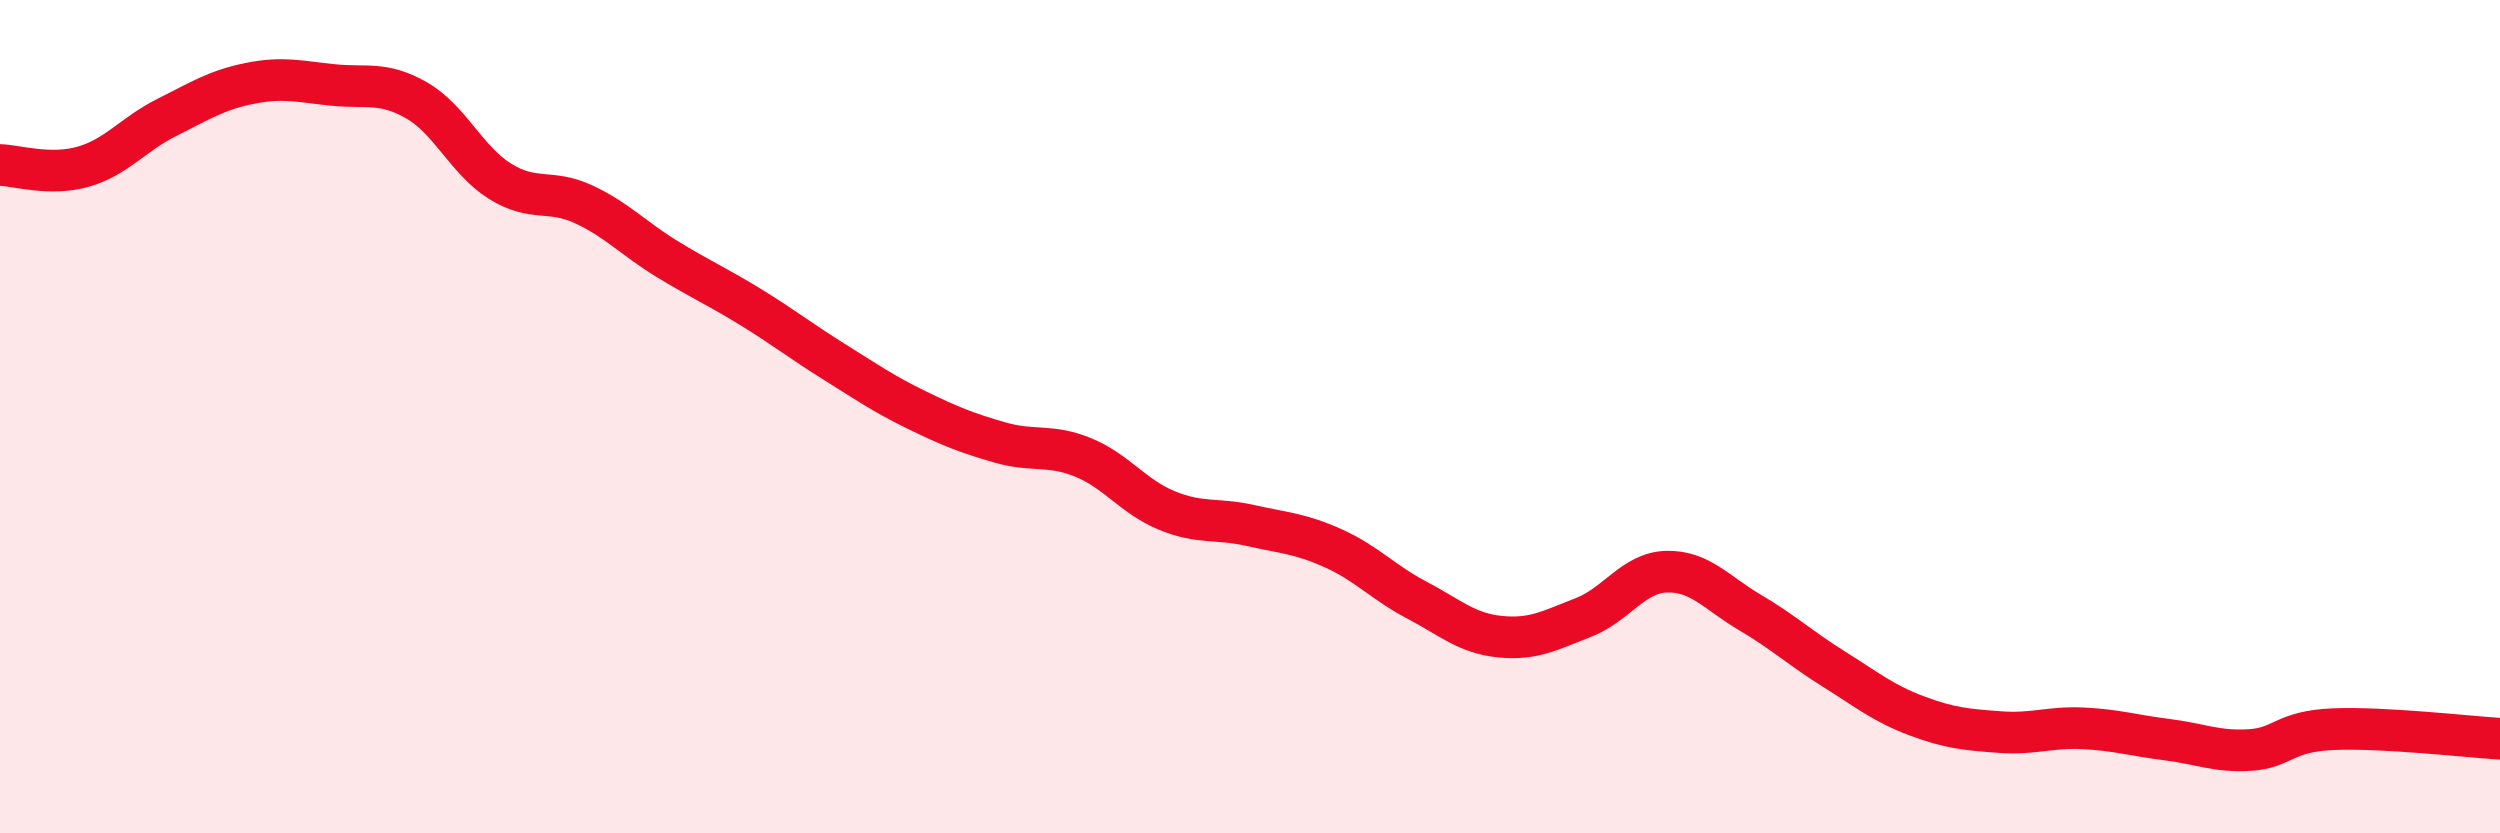
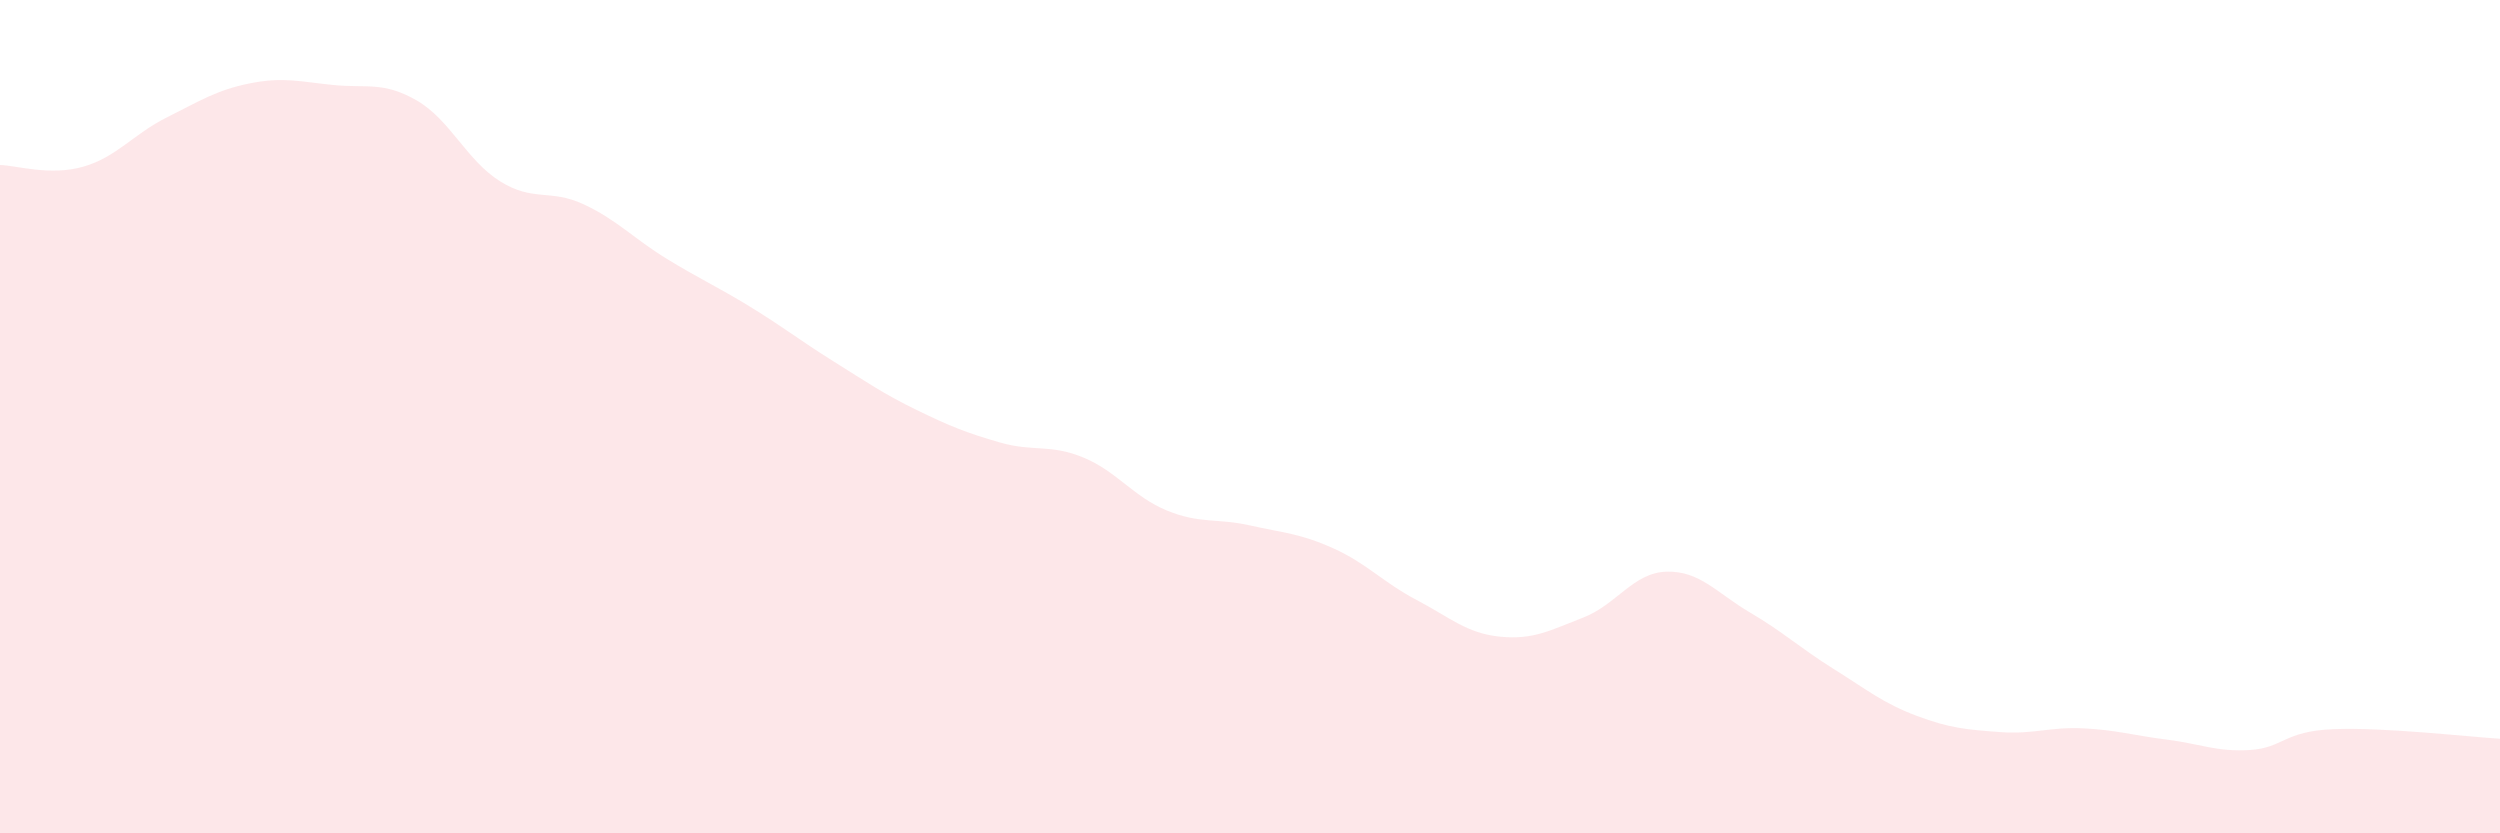
<svg xmlns="http://www.w3.org/2000/svg" width="60" height="20" viewBox="0 0 60 20">
  <path d="M 0,3.96 C 0.4,3.97 1.2,4.23 2,4 C 2.8,3.77 3.2,3.22 4,2.82 C 4.8,2.42 5.2,2.16 6,2 C 6.8,1.84 7.2,1.96 8,2.04 C 8.8,2.12 9.2,1.95 10,2.41 C 10.8,2.87 11.2,3.85 12,4.35 C 12.8,4.85 13.2,4.53 14,4.9 C 14.8,5.27 15.2,5.72 16,6.21 C 16.8,6.7 17.2,6.87 18,7.36 C 18.8,7.85 19.2,8.17 20,8.67 C 20.8,9.17 21.2,9.45 22,9.84 C 22.8,10.23 23.2,10.39 24,10.62 C 24.8,10.85 25.2,10.65 26,10.98 C 26.8,11.31 27.2,11.92 28,12.25 C 28.8,12.58 29.2,12.43 30,12.61 C 30.8,12.79 31.2,12.8 32,13.16 C 32.8,13.52 33.2,13.98 34,14.4 C 34.8,14.82 35.2,15.2 36,15.28 C 36.8,15.36 37.2,15.13 38,14.82 C 38.8,14.51 39.2,13.74 40,13.72 C 40.8,13.7 41.2,14.23 42,14.7 C 42.8,15.17 43.2,15.55 44,16.05 C 44.8,16.55 45.2,16.88 46,17.18 C 46.8,17.48 47.2,17.51 48,17.57 C 48.8,17.63 49.2,17.44 50,17.48 C 50.8,17.52 51.2,17.65 52,17.75 C 52.8,17.85 53.2,18.05 54,18 C 54.8,17.95 54.8,17.55 56,17.5 C 57.2,17.45 59.2,17.68 60,17.73L60 20L0 20Z" fill="#EB0A25" opacity="0.1" stroke-linecap="round" stroke-linejoin="round" />
-   <path d="M 0,3.96 C 0.4,3.97 1.2,4.23 2,4 C 2.8,3.77 3.2,3.22 4,2.82 C 4.8,2.42 5.2,2.16 6,2 C 6.8,1.84 7.2,1.96 8,2.04 C 8.8,2.12 9.2,1.95 10,2.41 C 10.8,2.87 11.2,3.85 12,4.35 C 12.8,4.85 13.2,4.53 14,4.9 C 14.8,5.27 15.2,5.72 16,6.21 C 16.8,6.7 17.2,6.87 18,7.36 C 18.8,7.85 19.2,8.17 20,8.67 C 20.8,9.17 21.2,9.45 22,9.84 C 22.8,10.23 23.2,10.39 24,10.62 C 24.8,10.85 25.2,10.65 26,10.98 C 26.8,11.31 27.2,11.92 28,12.25 C 28.8,12.58 29.2,12.43 30,12.61 C 30.8,12.79 31.2,12.8 32,13.16 C 32.8,13.52 33.2,13.98 34,14.4 C 34.8,14.82 35.2,15.2 36,15.28 C 36.8,15.36 37.2,15.13 38,14.82 C 38.8,14.51 39.2,13.74 40,13.72 C 40.8,13.7 41.2,14.23 42,14.7 C 42.8,15.17 43.2,15.55 44,16.05 C 44.8,16.55 45.2,16.88 46,17.18 C 46.8,17.48 47.2,17.51 48,17.57 C 48.8,17.63 49.2,17.44 50,17.48 C 50.8,17.52 51.2,17.65 52,17.75 C 52.8,17.85 53.2,18.05 54,18 C 54.8,17.95 54.8,17.55 56,17.5 C 57.2,17.45 59.2,17.68 60,17.73" stroke="#EB0A25" stroke-width="1" fill="none" stroke-linecap="round" stroke-linejoin="round" />
</svg>